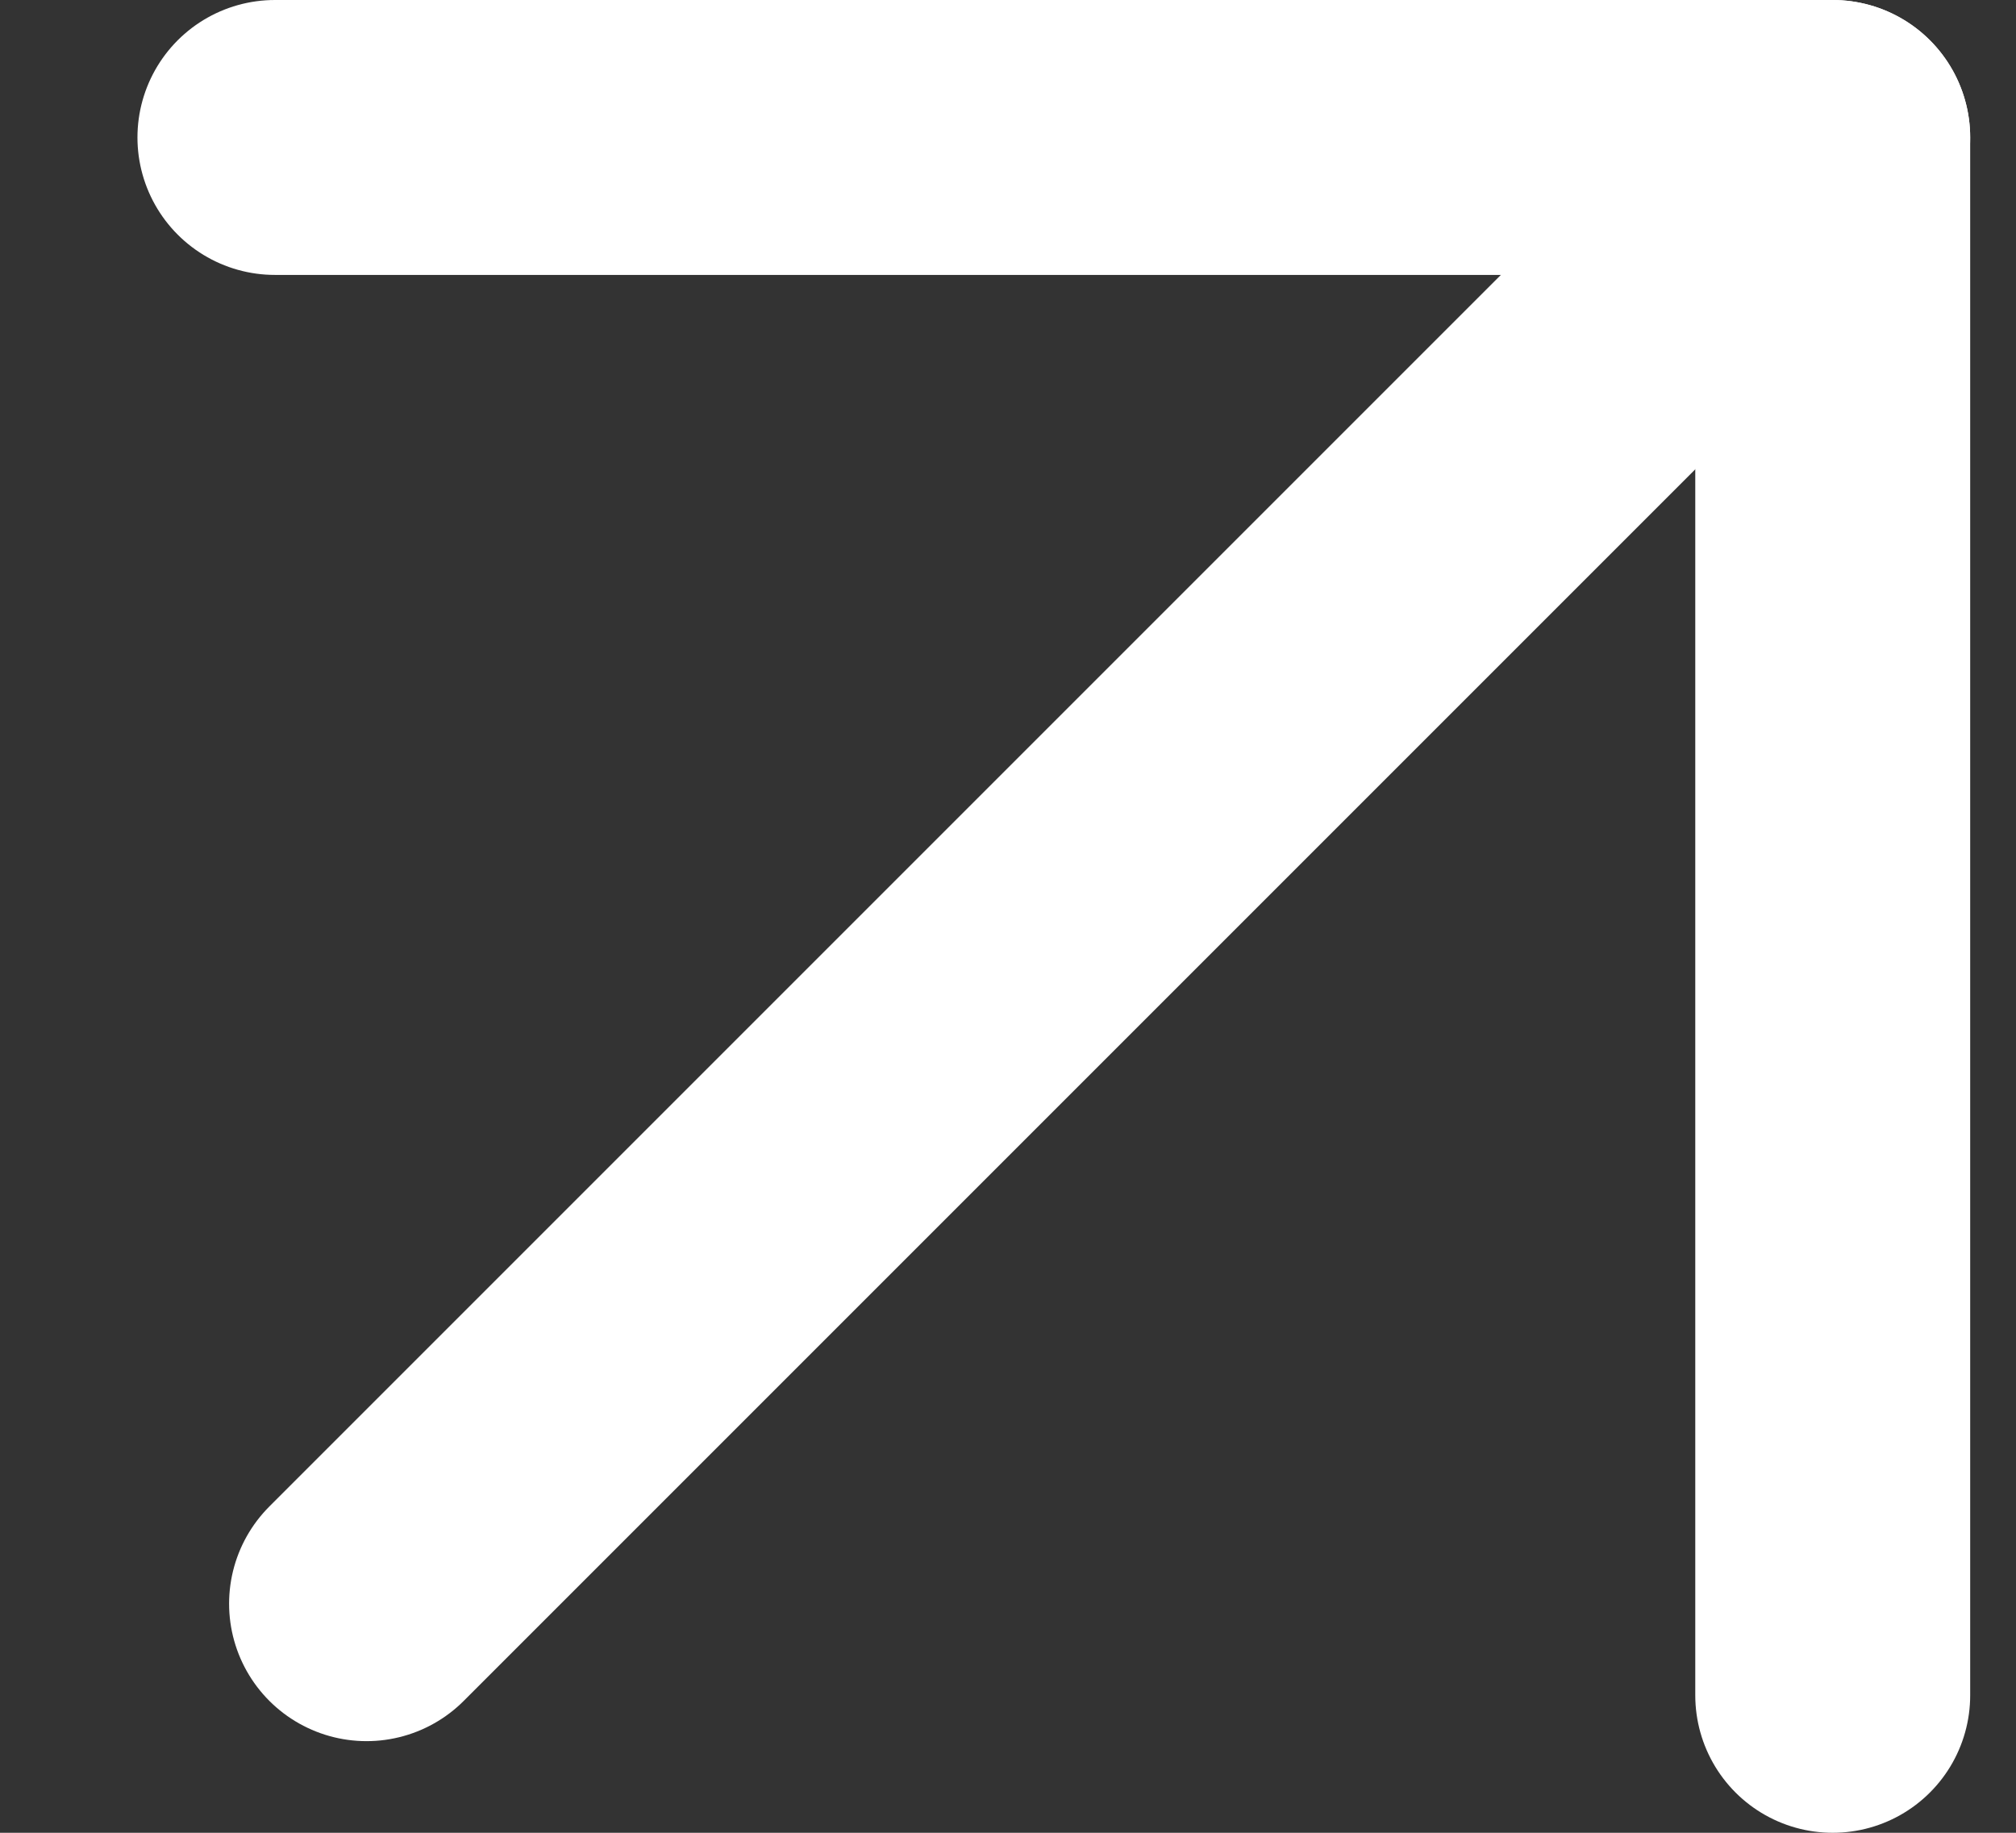
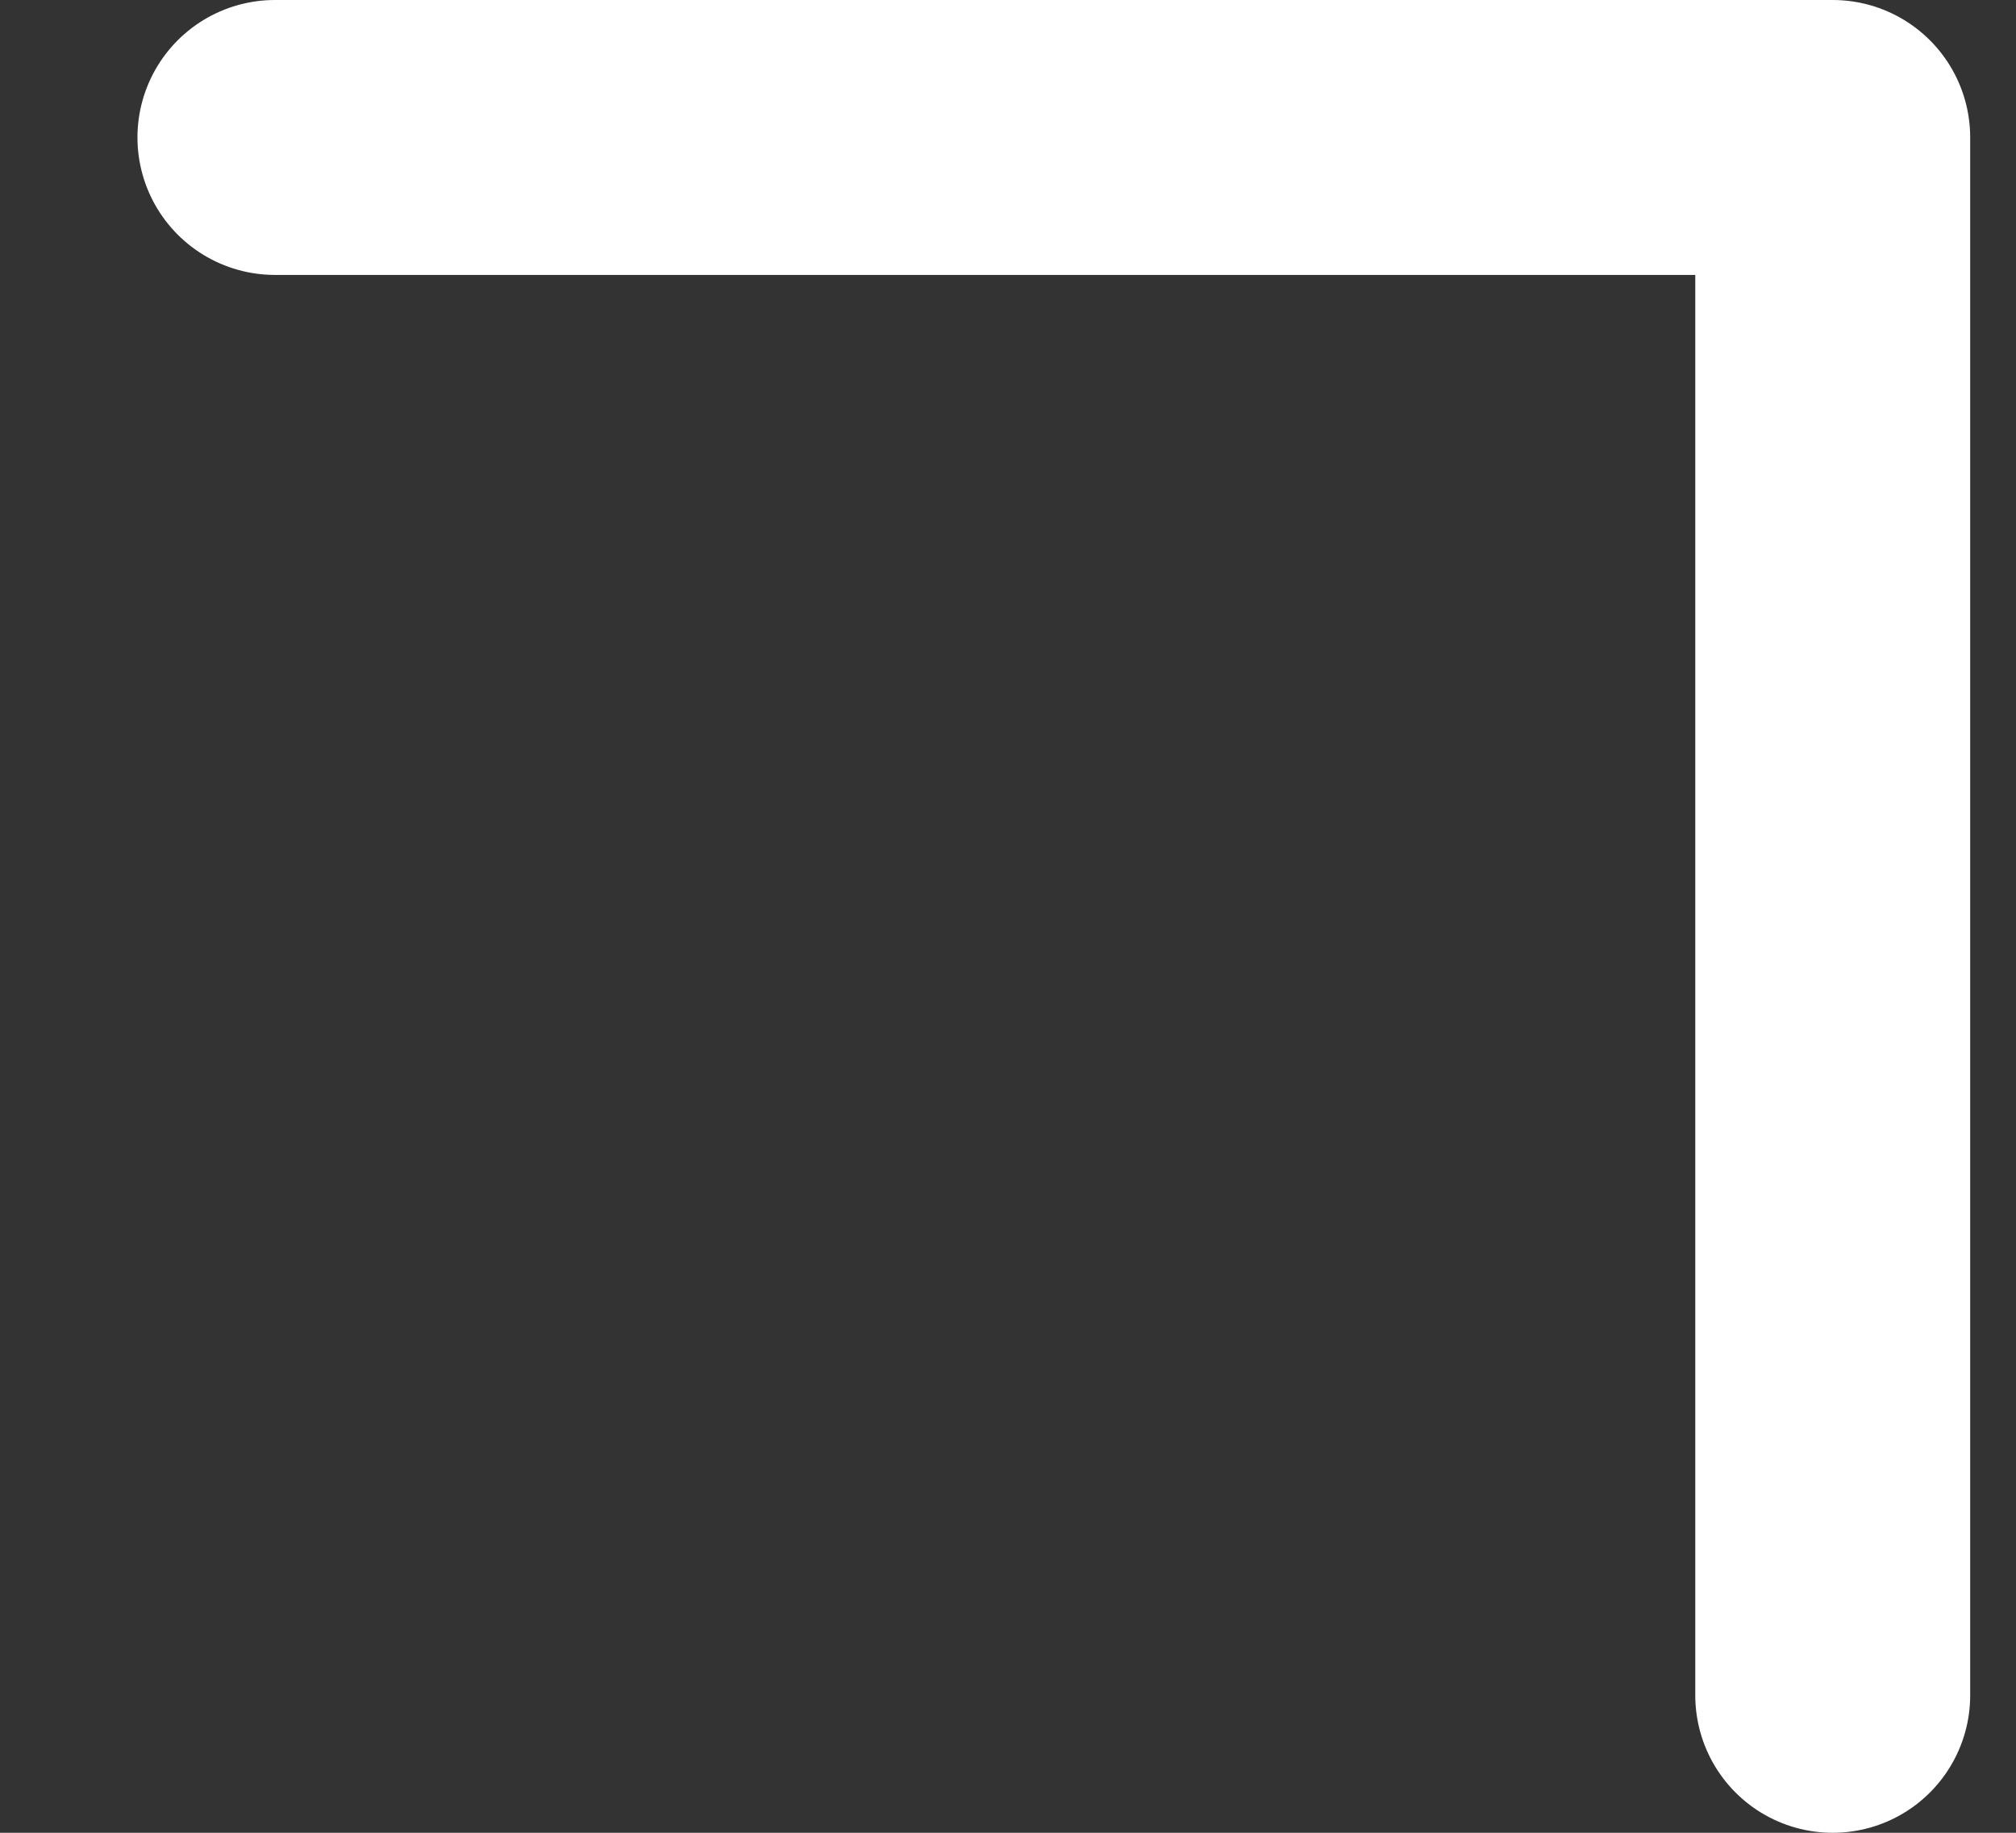
<svg xmlns="http://www.w3.org/2000/svg" width="11" height="10" viewBox="0 0 11 10" fill="none">
  <rect x="0" y="0" width="11" height="10" fill="#333333" stroke="none" />
-   <path d="M2 8.75L10 0.75" stroke="white" stroke-width="1.5" stroke-linecap="round" stroke-linejoin="round" />
  <path d="M1.5 0.75H10V9.25" stroke="white" stroke-width="1.5" stroke-linecap="round" stroke-linejoin="round" />
</svg>